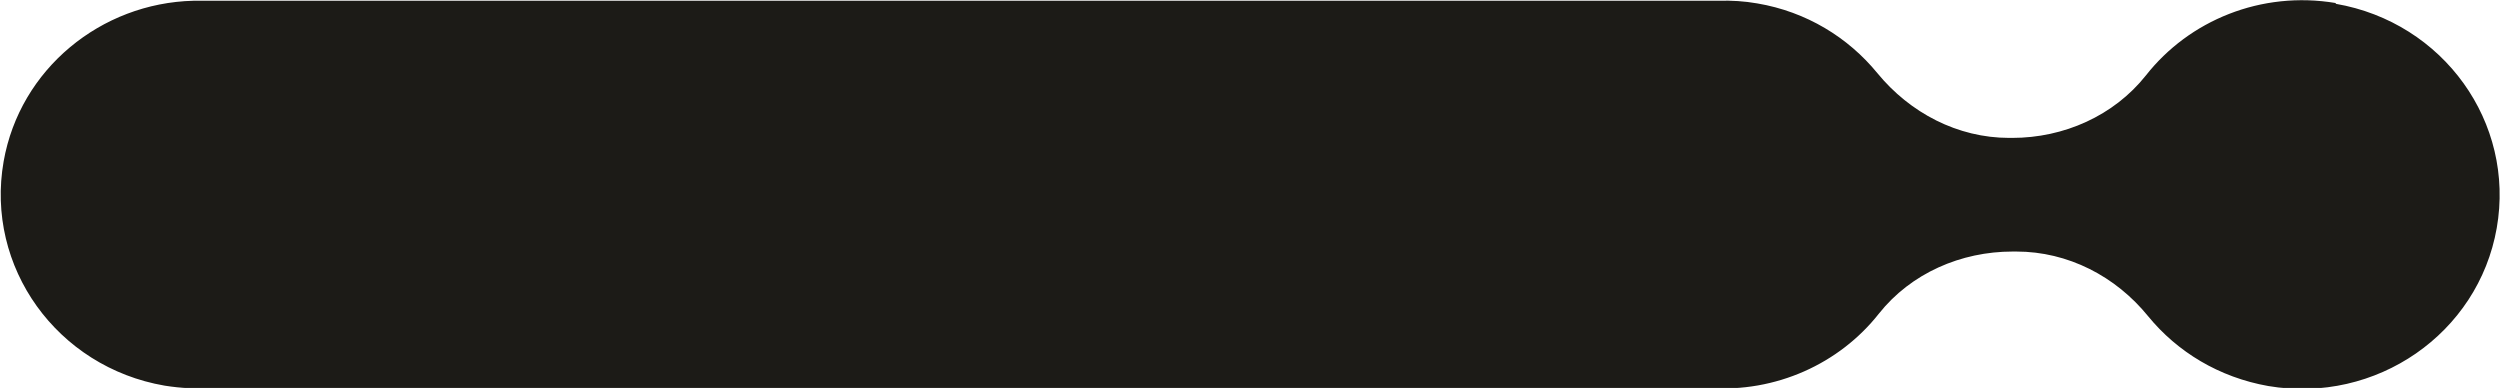
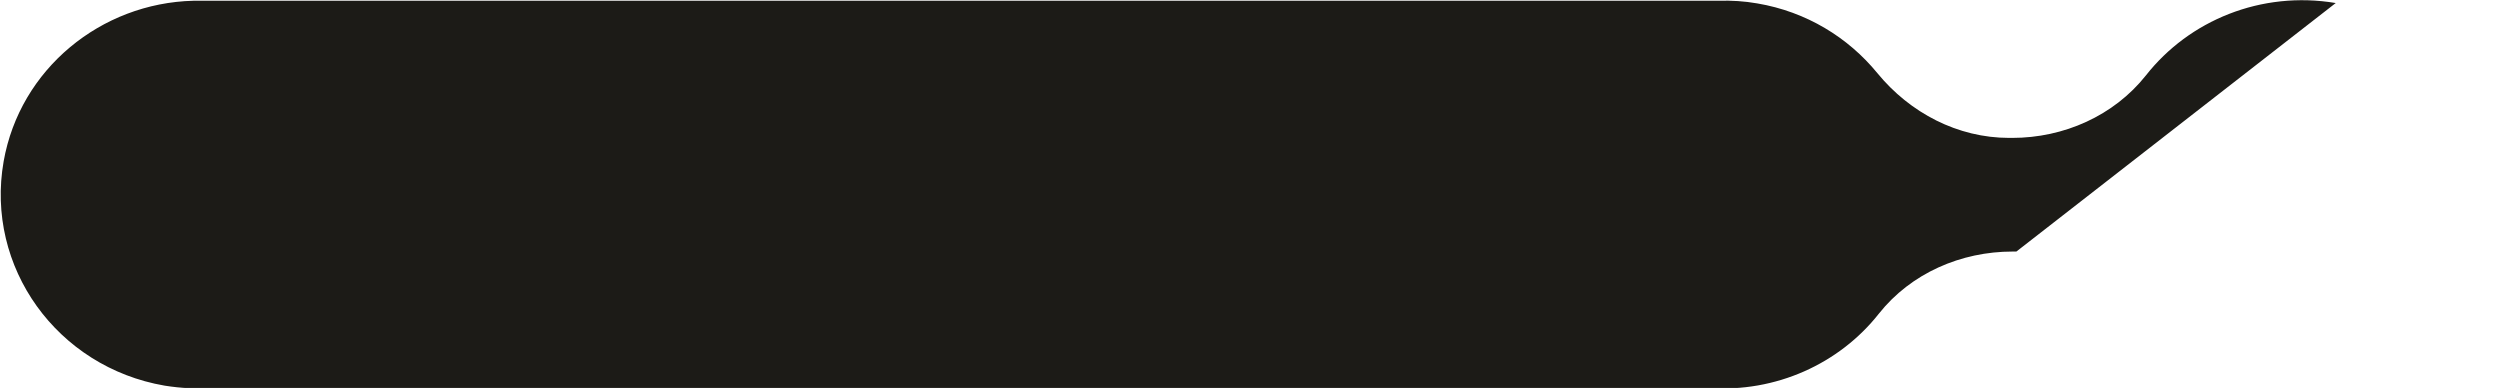
<svg xmlns="http://www.w3.org/2000/svg" xml:space="preserve" width="19.643mm" height="3.048mm" version="1.1" style="shape-rendering:geometricPrecision; text-rendering:geometricPrecision; image-rendering:optimizeQuality; fill-rule:evenodd; clip-rule:evenodd" viewBox="0 0 65.98 10.24">
  <defs>
    <style type="text/css"> .fil0 {fill:#1C1B17} </style>
  </defs>
  <g id="Слой_x0020_1">
-     <path class="fil0" d="M61.65 0.08c-1.97,-0.33 -3.87,0.46 -5.01,1.91 -0.85,1.07 -2.17,1.65 -3.53,1.65l-0.08 0c-1.36,0 -2.62,-0.66 -3.48,-1.71 -0.77,-0.94 -1.87,-1.62 -3.17,-1.84 -0.34,-0.06 -0.68,-0.08 -1.02,-0.07 -1.02,0 -4.75,0 -9.68,0 -13.57,0 -30.58,-0 -30.58,0 -2.44,0.06 -4.58,1.8 -5.01,4.24 -0.49,2.79 1.41,5.43 4.25,5.92 0.44,0.07 0.87,0.09 1.29,0.06 11.74,0 18.29,0 30.03,0 3.29,0 6.14,0 9.43,0 1.78,0.13 3.46,-0.64 4.5,-1.96 0.85,-1.07 2.17,-1.64 3.53,-1.64l0.1 0c1.36,0 2.62,0.65 3.48,1.71 0.77,0.94 1.87,1.61 3.17,1.84 2.84,0.48 5.54,-1.38 6.03,-4.17 0.49,-2.79 -1.41,-5.43 -4.25,-5.92z" />
+     <path class="fil0" d="M61.65 0.08c-1.97,-0.33 -3.87,0.46 -5.01,1.91 -0.85,1.07 -2.17,1.65 -3.53,1.65l-0.08 0c-1.36,0 -2.62,-0.66 -3.48,-1.71 -0.77,-0.94 -1.87,-1.62 -3.17,-1.84 -0.34,-0.06 -0.68,-0.08 -1.02,-0.07 -1.02,0 -4.75,0 -9.68,0 -13.57,0 -30.58,-0 -30.58,0 -2.44,0.06 -4.58,1.8 -5.01,4.24 -0.49,2.79 1.41,5.43 4.25,5.92 0.44,0.07 0.87,0.09 1.29,0.06 11.74,0 18.29,0 30.03,0 3.29,0 6.14,0 9.43,0 1.78,0.13 3.46,-0.64 4.5,-1.96 0.85,-1.07 2.17,-1.64 3.53,-1.64l0.1 0z" />
  </g>
</svg>